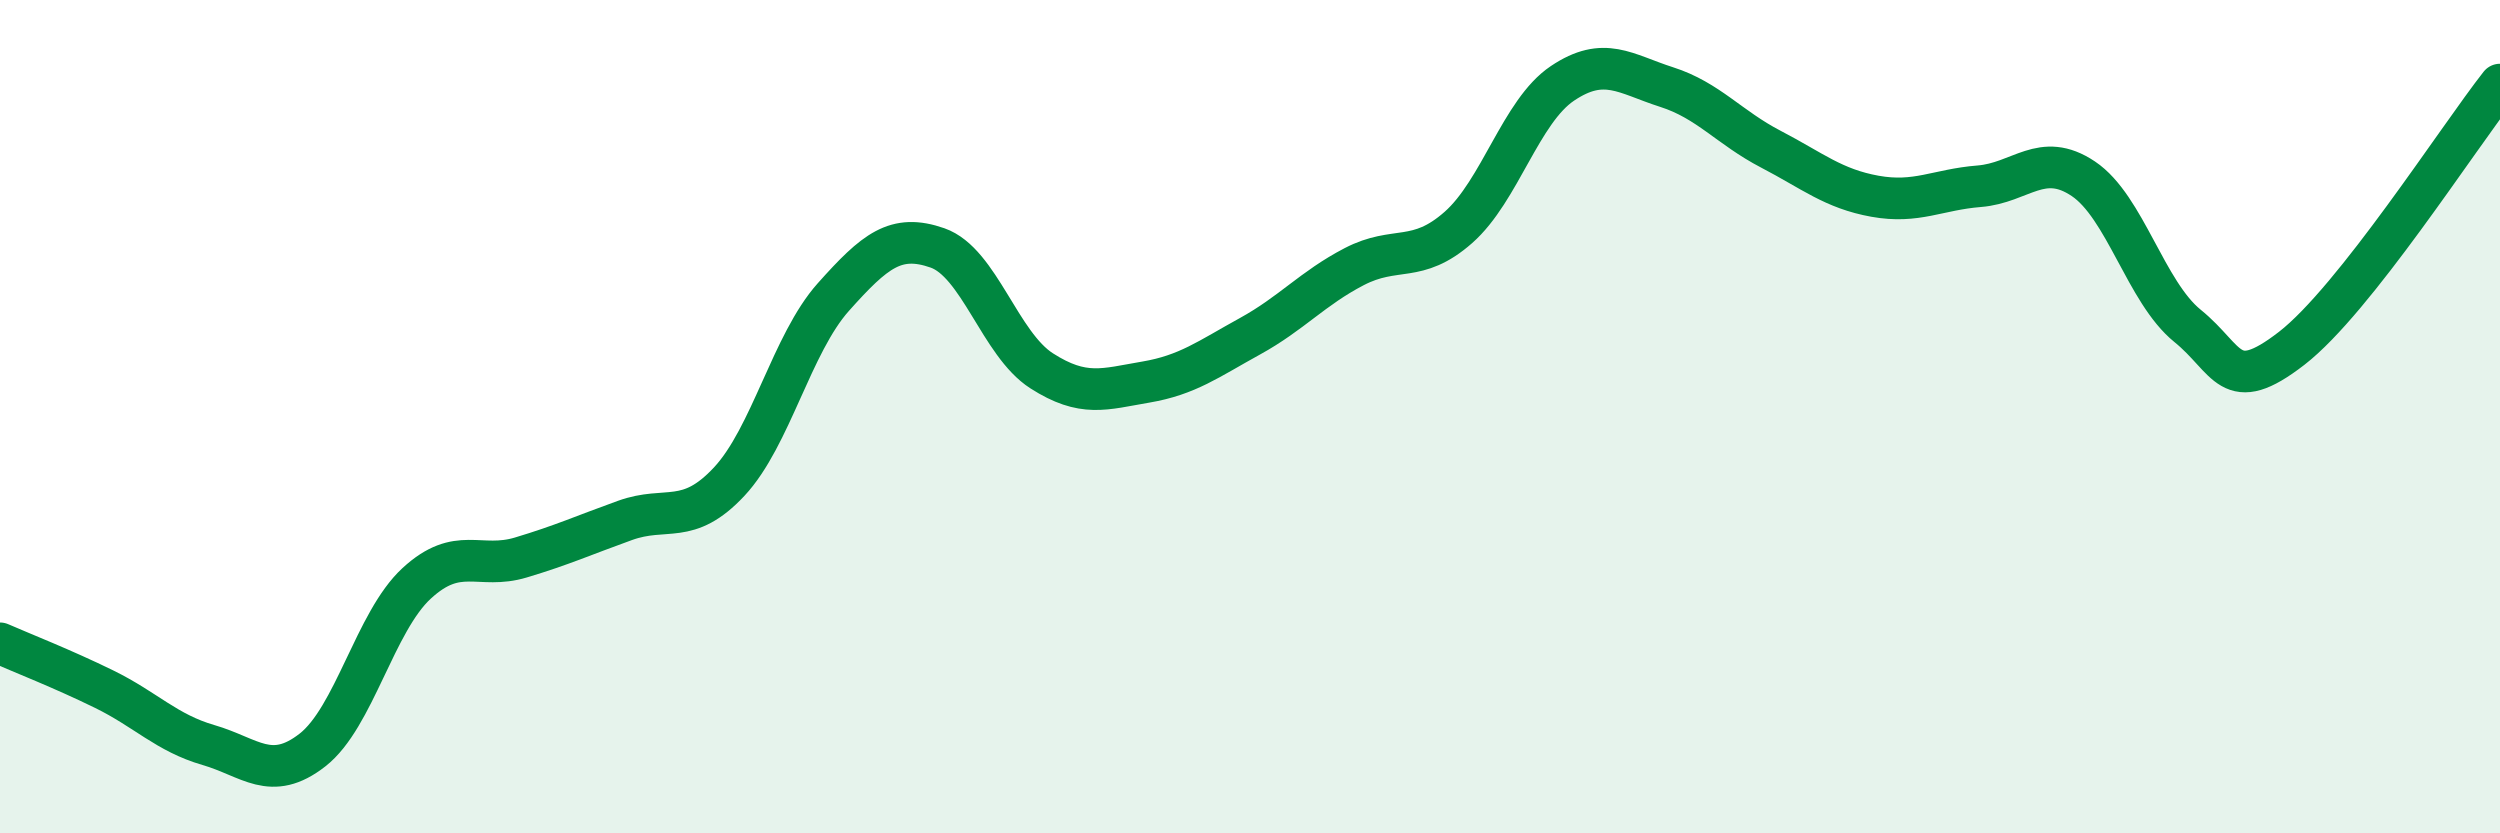
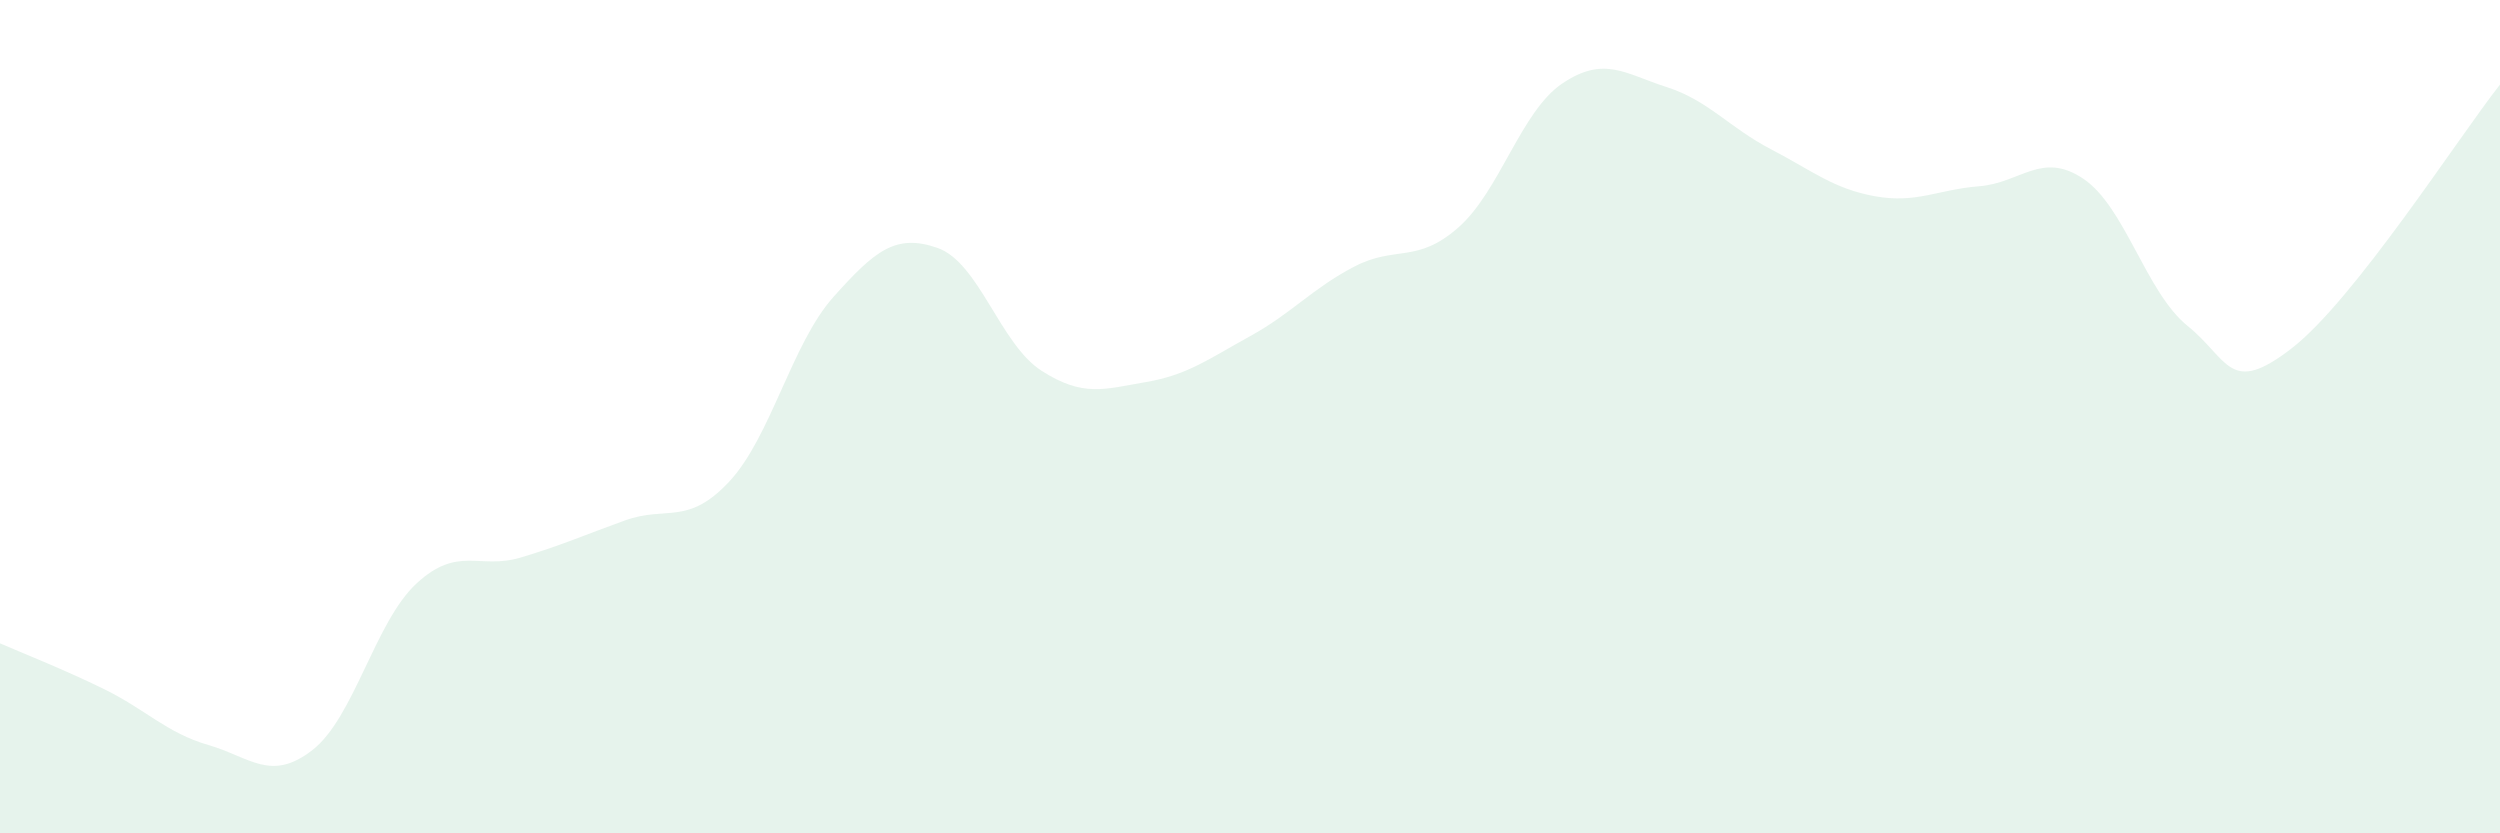
<svg xmlns="http://www.w3.org/2000/svg" width="60" height="20" viewBox="0 0 60 20">
  <path d="M 0,15.44 C 0.5,15.66 1.5,16.05 2.5,16.54 C 3.5,17.03 4,17.59 5,17.88 C 6,18.17 6.5,18.78 7.5,18 C 8.5,17.22 9,14.92 10,14 C 11,13.08 11.5,13.68 12.5,13.38 C 13.5,13.08 14,12.85 15,12.49 C 16,12.13 16.5,12.63 17.5,11.56 C 18.5,10.49 19,8.25 20,7.13 C 21,6.01 21.5,5.6 22.5,5.95 C 23.5,6.3 24,8.26 25,8.9 C 26,9.54 26.5,9.34 27.5,9.17 C 28.5,9 29,8.62 30,8.07 C 31,7.52 31.5,6.92 32.5,6.4 C 33.5,5.88 34,6.34 35,5.46 C 36,4.58 36.5,2.67 37.5,2 C 38.5,1.33 39,1.77 40,2.09 C 41,2.41 41.5,3.06 42.5,3.58 C 43.5,4.1 44,4.53 45,4.71 C 46,4.89 46.5,4.55 47.5,4.47 C 48.5,4.39 49,3.62 50,4.29 C 51,4.96 51.5,7.01 52.5,7.82 C 53.5,8.63 53.5,9.52 55,8.36 C 56.5,7.2 59,3.3 60,2.03L60 20L0 20Z" fill="#008740" opacity="0.1" stroke-linecap="round" stroke-linejoin="round" />
-   <path d="M 0,15.44 C 0.5,15.66 1.5,16.05 2.5,16.54 C 3.5,17.03 4,17.59 5,17.88 C 6,18.17 6.5,18.78 7.5,18 C 8.5,17.22 9,14.92 10,14 C 11,13.08 11.5,13.68 12.5,13.38 C 13.5,13.08 14,12.85 15,12.49 C 16,12.13 16.5,12.63 17.5,11.56 C 18.5,10.49 19,8.25 20,7.13 C 21,6.01 21.5,5.6 22.5,5.95 C 23.5,6.3 24,8.26 25,8.9 C 26,9.54 26.5,9.34 27.5,9.17 C 28.5,9 29,8.62 30,8.07 C 31,7.52 31.5,6.92 32.5,6.4 C 33.5,5.88 34,6.34 35,5.46 C 36,4.58 36.5,2.67 37.5,2 C 38.5,1.33 39,1.77 40,2.09 C 41,2.41 41.5,3.06 42.5,3.58 C 43.5,4.1 44,4.53 45,4.71 C 46,4.89 46.5,4.55 47.5,4.47 C 48.5,4.39 49,3.62 50,4.29 C 51,4.96 51.5,7.01 52.5,7.82 C 53.5,8.63 53.5,9.52 55,8.36 C 56.5,7.2 59,3.3 60,2.03" stroke="#008740" stroke-width="1" fill="none" stroke-linecap="round" stroke-linejoin="round" />
</svg>